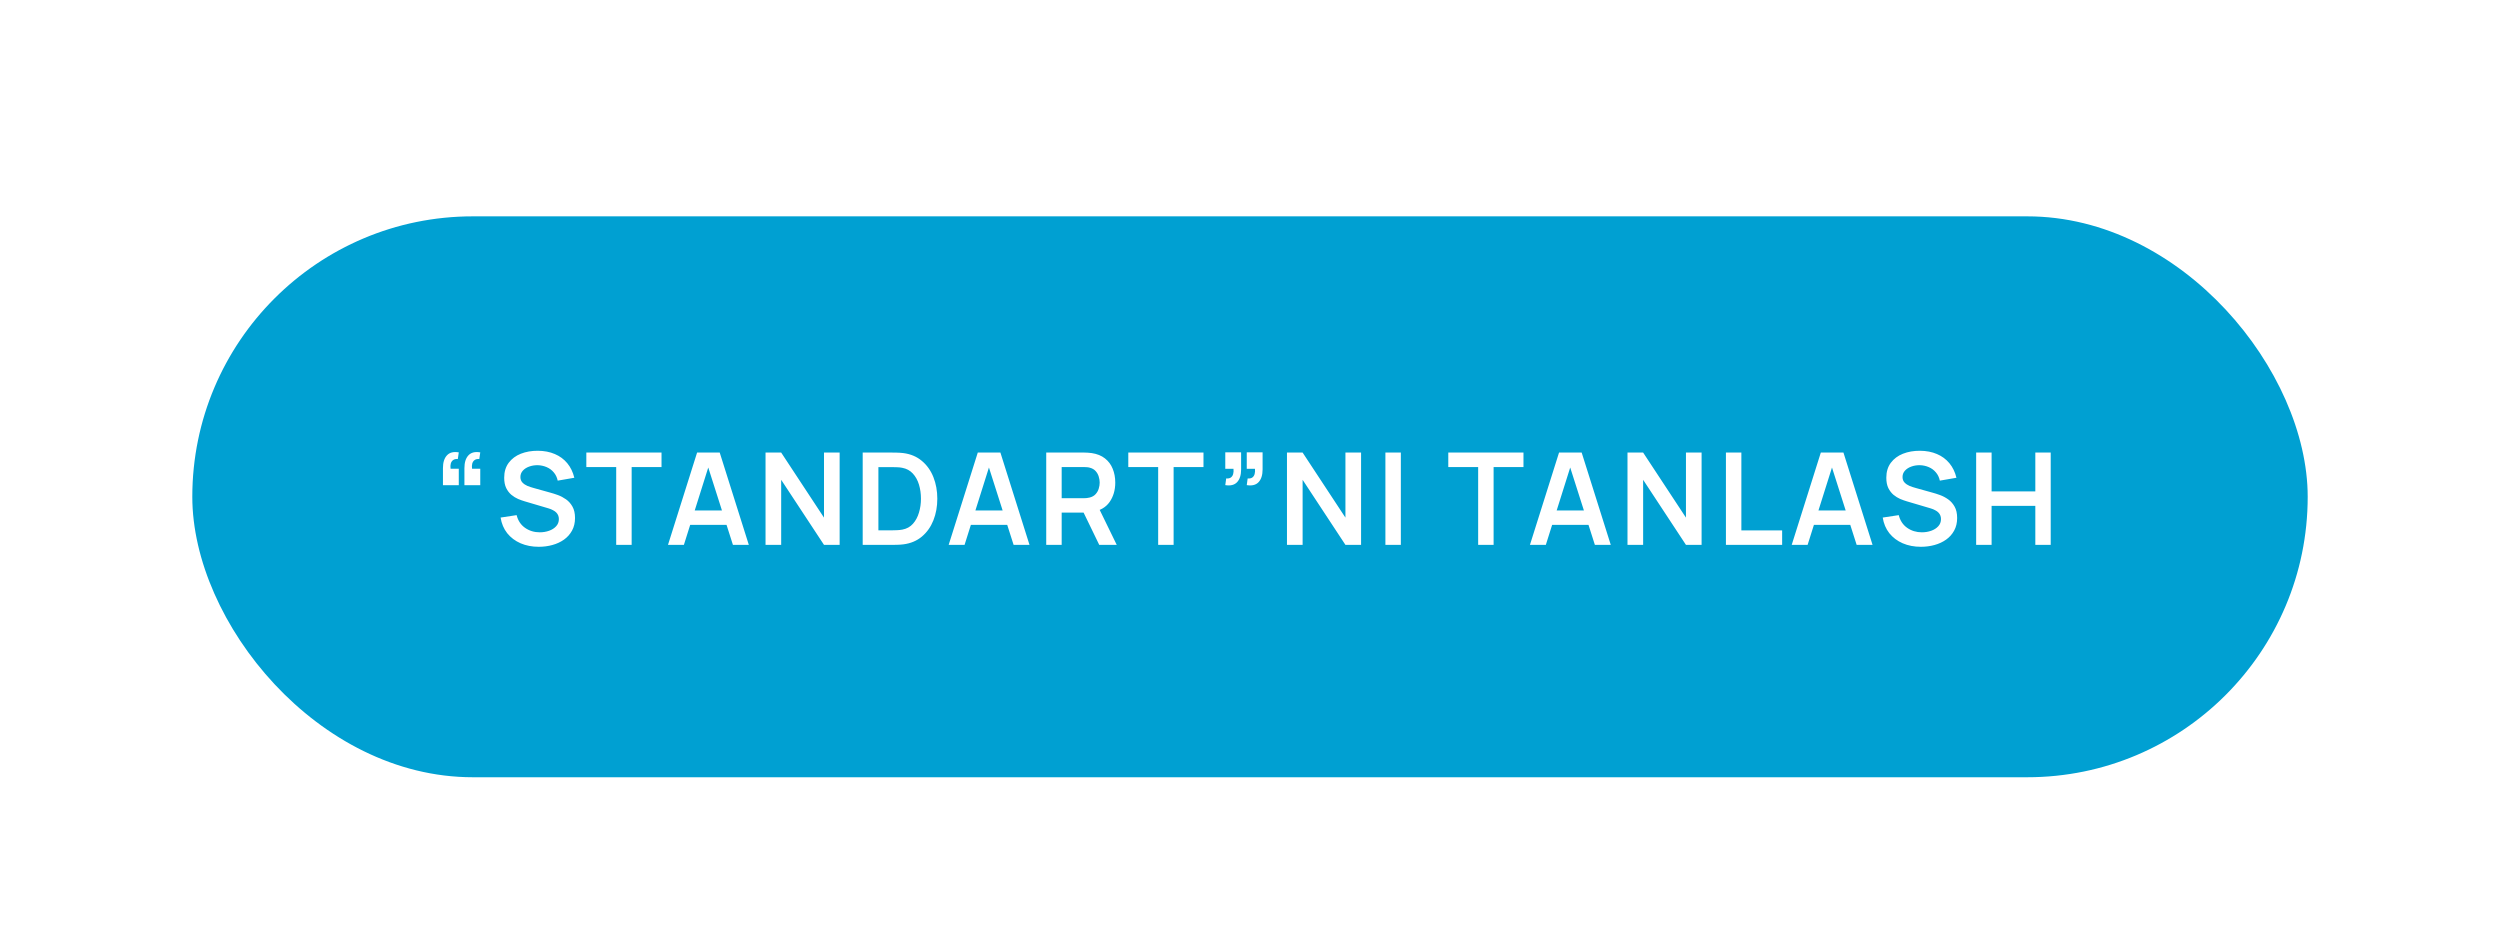
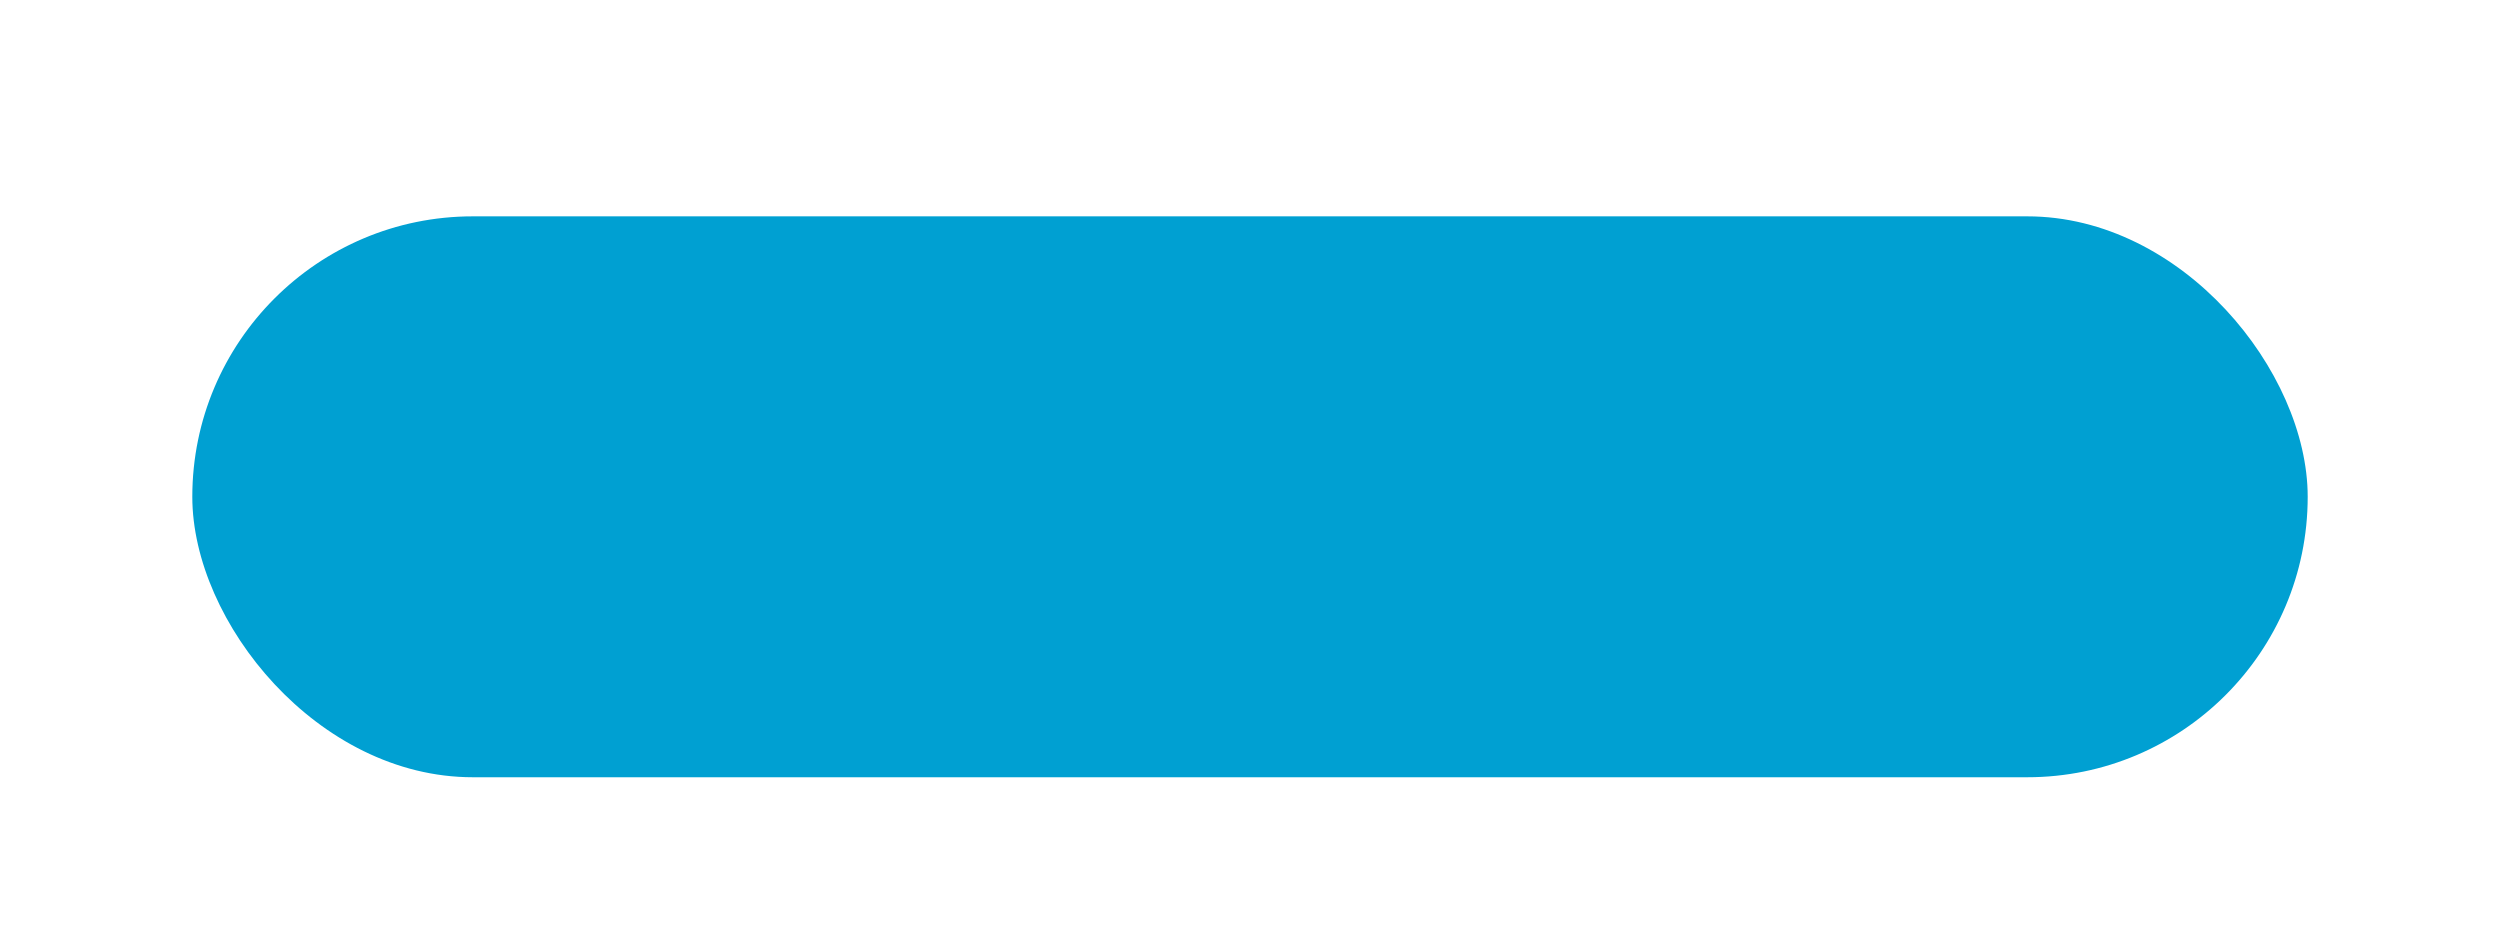
<svg xmlns="http://www.w3.org/2000/svg" width="312" height="118" viewBox="0 0 312 118" fill="none">
  <g filter="url(#filter0_ddi_1832_455)">
    <rect x="24" y="21" width="264" height="70" rx="35" fill="#00A0D2" />
-     <path d="M59.936 50.456L59.816 51.288C59.571 51.267 59.376 51.309 59.232 51.416C59.088 51.517 58.989 51.664 58.936 51.856C58.888 52.043 58.88 52.256 58.912 52.496H59.936V54.552H57.96V52.416C57.96 51.717 58.125 51.189 58.456 50.832C58.787 50.469 59.28 50.344 59.936 50.456ZM57.256 50.456L57.136 51.288C56.891 51.267 56.696 51.309 56.552 51.416C56.408 51.517 56.309 51.664 56.256 51.856C56.208 52.043 56.2 52.256 56.232 52.496H57.256V54.552H55.28V52.416C55.28 51.717 55.445 51.189 55.776 50.832C56.107 50.469 56.6 50.344 57.256 50.456ZM67.243 62.24C66.4 62.24 65.64 62.093 64.963 61.8C64.291 61.507 63.736 61.088 63.299 60.544C62.867 59.995 62.592 59.344 62.475 58.592L64.475 58.288C64.645 58.971 64.995 59.499 65.523 59.872C66.056 60.245 66.669 60.432 67.363 60.432C67.773 60.432 68.16 60.368 68.523 60.24C68.885 60.112 69.179 59.925 69.403 59.68C69.632 59.435 69.747 59.133 69.747 58.776C69.747 58.616 69.72 58.469 69.667 58.336C69.613 58.197 69.533 58.075 69.427 57.968C69.325 57.861 69.192 57.765 69.027 57.68C68.867 57.589 68.68 57.512 68.467 57.448L65.491 56.568C65.235 56.493 64.957 56.395 64.659 56.272C64.365 56.144 64.085 55.971 63.819 55.752C63.557 55.528 63.341 55.245 63.171 54.904C63.005 54.557 62.923 54.131 62.923 53.624C62.923 52.883 63.109 52.261 63.483 51.76C63.861 51.253 64.368 50.875 65.003 50.624C65.643 50.373 66.352 50.251 67.131 50.256C67.92 50.261 68.624 50.397 69.243 50.664C69.861 50.925 70.379 51.307 70.795 51.808C71.211 52.309 71.504 52.915 71.675 53.624L69.603 53.984C69.517 53.579 69.352 53.235 69.107 52.952C68.867 52.664 68.571 52.445 68.219 52.296C67.872 52.147 67.501 52.067 67.107 52.056C66.723 52.051 66.365 52.109 66.035 52.232C65.709 52.349 65.445 52.52 65.243 52.744C65.045 52.968 64.947 53.229 64.947 53.528C64.947 53.811 65.032 54.043 65.203 54.224C65.373 54.4 65.584 54.541 65.835 54.648C66.091 54.749 66.349 54.835 66.611 54.904L68.675 55.48C68.957 55.555 69.275 55.656 69.627 55.784C69.979 55.912 70.317 56.091 70.643 56.32C70.968 56.549 71.235 56.851 71.443 57.224C71.656 57.597 71.763 58.072 71.763 58.648C71.763 59.245 71.637 59.771 71.387 60.224C71.141 60.672 70.808 61.045 70.387 61.344C69.965 61.643 69.483 61.867 68.939 62.016C68.4 62.165 67.835 62.24 67.243 62.24ZM76.902 62V52.288H73.174V50.48H82.558V52.288H78.83V62H76.902ZM83.365 62L86.997 50.48H89.821L93.453 62H91.469L88.173 51.664H88.605L85.349 62H83.365ZM85.389 59.504V57.704H91.437V59.504H85.389ZM95.539 62V50.48H97.491L102.835 58.6V50.48H104.787V62H102.835L97.491 53.88V62H95.539ZM107.664 62V50.48H111.336C111.432 50.48 111.621 50.483 111.904 50.488C112.192 50.493 112.469 50.512 112.736 50.544C113.648 50.661 114.418 50.987 115.048 51.52C115.682 52.048 116.162 52.723 116.488 53.544C116.813 54.365 116.976 55.264 116.976 56.24C116.976 57.216 116.813 58.115 116.488 58.936C116.162 59.757 115.682 60.435 115.048 60.968C114.418 61.496 113.648 61.819 112.736 61.936C112.474 61.968 112.2 61.987 111.912 61.992C111.624 61.997 111.432 62 111.336 62H107.664ZM109.624 60.184H111.336C111.496 60.184 111.698 60.179 111.944 60.168C112.194 60.157 112.416 60.133 112.608 60.096C113.152 59.995 113.594 59.752 113.936 59.368C114.277 58.984 114.528 58.517 114.688 57.968C114.853 57.419 114.936 56.843 114.936 56.24C114.936 55.616 114.853 55.029 114.688 54.48C114.522 53.931 114.266 53.469 113.92 53.096C113.578 52.723 113.141 52.485 112.608 52.384C112.416 52.341 112.194 52.317 111.944 52.312C111.698 52.301 111.496 52.296 111.336 52.296H109.624V60.184ZM118.394 62L122.026 50.48H124.85L128.482 62H126.498L123.202 51.664H123.634L120.378 62H118.394ZM120.418 59.504V57.704H126.466V59.504H120.418ZM130.569 62V50.48H135.329C135.441 50.48 135.585 50.485 135.761 50.496C135.937 50.501 136.099 50.517 136.249 50.544C136.915 50.645 137.465 50.867 137.897 51.208C138.334 51.549 138.657 51.981 138.865 52.504C139.078 53.021 139.185 53.597 139.185 54.232C139.185 55.171 138.947 55.979 138.473 56.656C137.998 57.328 137.27 57.744 136.289 57.904L135.465 57.976H132.497V62H130.569ZM137.185 62L134.913 57.312L136.873 56.88L139.369 62H137.185ZM132.497 56.176H135.249C135.355 56.176 135.475 56.171 135.609 56.16C135.742 56.149 135.865 56.128 135.977 56.096C136.297 56.016 136.547 55.875 136.729 55.672C136.915 55.469 137.046 55.24 137.121 54.984C137.201 54.728 137.241 54.477 137.241 54.232C137.241 53.987 137.201 53.736 137.121 53.48C137.046 53.219 136.915 52.987 136.729 52.784C136.547 52.581 136.297 52.44 135.977 52.36C135.865 52.328 135.742 52.309 135.609 52.304C135.475 52.293 135.355 52.288 135.249 52.288H132.497V56.176ZM144.539 62V52.288H140.811V50.48H150.195V52.288H146.467V62H144.539ZM152.915 54.544L153.027 53.712C153.272 53.733 153.467 53.693 153.611 53.592C153.755 53.485 153.851 53.339 153.899 53.152C153.952 52.96 153.966 52.744 153.939 52.504H152.915V50.448H154.891V52.584C154.891 53.283 154.726 53.811 154.395 54.168C154.064 54.525 153.571 54.651 152.915 54.544ZM155.595 54.544L155.707 53.712C155.952 53.733 156.147 53.693 156.291 53.592C156.435 53.485 156.531 53.339 156.579 53.152C156.632 52.96 156.646 52.744 156.619 52.504H155.595V50.448H157.571V52.584C157.571 53.283 157.406 53.811 157.075 54.168C156.744 54.525 156.251 54.651 155.595 54.544ZM160.614 62V50.48H162.566L167.91 58.6V50.48H169.862V62H167.91L162.566 53.88V62H160.614ZM172.898 62V50.48H174.826V62H172.898ZM184.474 62V52.288H180.746V50.48H190.13V52.288H186.402V62H184.474ZM190.936 62L194.568 50.48H197.392L201.024 62H199.04L195.744 51.664H196.176L192.92 62H190.936ZM192.96 59.504V57.704H199.008V59.504H192.96ZM203.111 62V50.48H205.063L210.407 58.6V50.48H212.359V62H210.407L205.063 53.88V62H203.111ZM215.395 62V50.48H217.323V60.192H222.411V62H215.395ZM223.606 62L227.238 50.48H230.062L233.694 62H231.71L228.414 51.664H228.846L225.59 62H223.606ZM225.63 59.504V57.704H231.678V59.504H225.63ZM239.732 62.24C238.889 62.24 238.129 62.093 237.452 61.8C236.78 61.507 236.225 61.088 235.788 60.544C235.356 59.995 235.081 59.344 234.964 58.592L236.964 58.288C237.135 58.971 237.484 59.499 238.012 59.872C238.545 60.245 239.159 60.432 239.852 60.432C240.263 60.432 240.649 60.368 241.012 60.24C241.375 60.112 241.668 59.925 241.892 59.68C242.121 59.435 242.236 59.133 242.236 58.776C242.236 58.616 242.209 58.469 242.156 58.336C242.103 58.197 242.023 58.075 241.916 57.968C241.815 57.861 241.681 57.765 241.516 57.68C241.356 57.589 241.169 57.512 240.956 57.448L237.98 56.568C237.724 56.493 237.447 56.395 237.148 56.272C236.855 56.144 236.575 55.971 236.308 55.752C236.047 55.528 235.831 55.245 235.66 54.904C235.495 54.557 235.412 54.131 235.412 53.624C235.412 52.883 235.599 52.261 235.972 51.76C236.351 51.253 236.857 50.875 237.492 50.624C238.132 50.373 238.841 50.251 239.62 50.256C240.409 50.261 241.113 50.397 241.732 50.664C242.351 50.925 242.868 51.307 243.284 51.808C243.7 52.309 243.993 52.915 244.164 53.624L242.092 53.984C242.007 53.579 241.841 53.235 241.596 52.952C241.356 52.664 241.06 52.445 240.708 52.296C240.361 52.147 239.991 52.067 239.596 52.056C239.212 52.051 238.855 52.109 238.524 52.232C238.199 52.349 237.935 52.52 237.732 52.744C237.535 52.968 237.436 53.229 237.436 53.528C237.436 53.811 237.521 54.043 237.692 54.224C237.863 54.4 238.073 54.541 238.324 54.648C238.58 54.749 238.839 54.835 239.1 54.904L241.164 55.48C241.447 55.555 241.764 55.656 242.116 55.784C242.468 55.912 242.807 56.091 243.132 56.32C243.457 56.549 243.724 56.851 243.932 57.224C244.145 57.597 244.252 58.072 244.252 58.648C244.252 59.245 244.127 59.771 243.876 60.224C243.631 60.672 243.297 61.045 242.876 61.344C242.455 61.643 241.972 61.867 241.428 62.016C240.889 62.165 240.324 62.24 239.732 62.24ZM246.624 62V50.48H248.552V55.328H254.008V50.48H255.928V62H254.008V57.136H248.552V62H246.624Z" fill="white" />
  </g>
  <defs>
    <filter id="filter0_ddi_1832_455" x="0" y="0" width="312" height="118" filterUnits="userSpaceOnUse" color-interpolation-filters="sRGB">
      <feFlood flood-opacity="0" result="BackgroundImageFix" />
      <feColorMatrix in="SourceAlpha" type="matrix" values="0 0 0 0 0 0 0 0 0 0 0 0 0 0 0 0 0 0 127 0" result="hardAlpha" />
      <feOffset dy="3" />
      <feGaussianBlur stdDeviation="12" />
      <feComposite in2="hardAlpha" operator="out" />
      <feColorMatrix type="matrix" values="0 0 0 0 0 0 0 0 0 0.627 0 0 0 0 0.824 0 0 0 0.5 0" />
      <feBlend mode="normal" in2="BackgroundImageFix" result="effect1_dropShadow_1832_455" />
      <feColorMatrix in="SourceAlpha" type="matrix" values="0 0 0 0 0 0 0 0 0 0 0 0 0 0 0 0 0 0 127 0" result="hardAlpha" />
      <feOffset dy="3" />
      <feComposite in2="hardAlpha" operator="out" />
      <feColorMatrix type="matrix" values="0 0 0 0 0.101 0 0 0 0 0.254 0 0 0 0 0.55 0 0 0 1 0" />
      <feBlend mode="normal" in2="effect1_dropShadow_1832_455" result="effect2_dropShadow_1832_455" />
      <feBlend mode="normal" in="SourceGraphic" in2="effect2_dropShadow_1832_455" result="shape" />
      <feColorMatrix in="SourceAlpha" type="matrix" values="0 0 0 0 0 0 0 0 0 0 0 0 0 0 0 0 0 0 127 0" result="hardAlpha" />
      <feOffset />
      <feGaussianBlur stdDeviation="2.5" />
      <feComposite in2="hardAlpha" operator="arithmetic" k2="-1" k3="1" />
      <feColorMatrix type="matrix" values="0 0 0 0 0.233 0 0 0 0 0.813 0 0 0 0 1 0 0 0 0.25 0" />
      <feBlend mode="normal" in2="shape" result="effect3_innerShadow_1832_455" />
    </filter>
  </defs>
</svg>